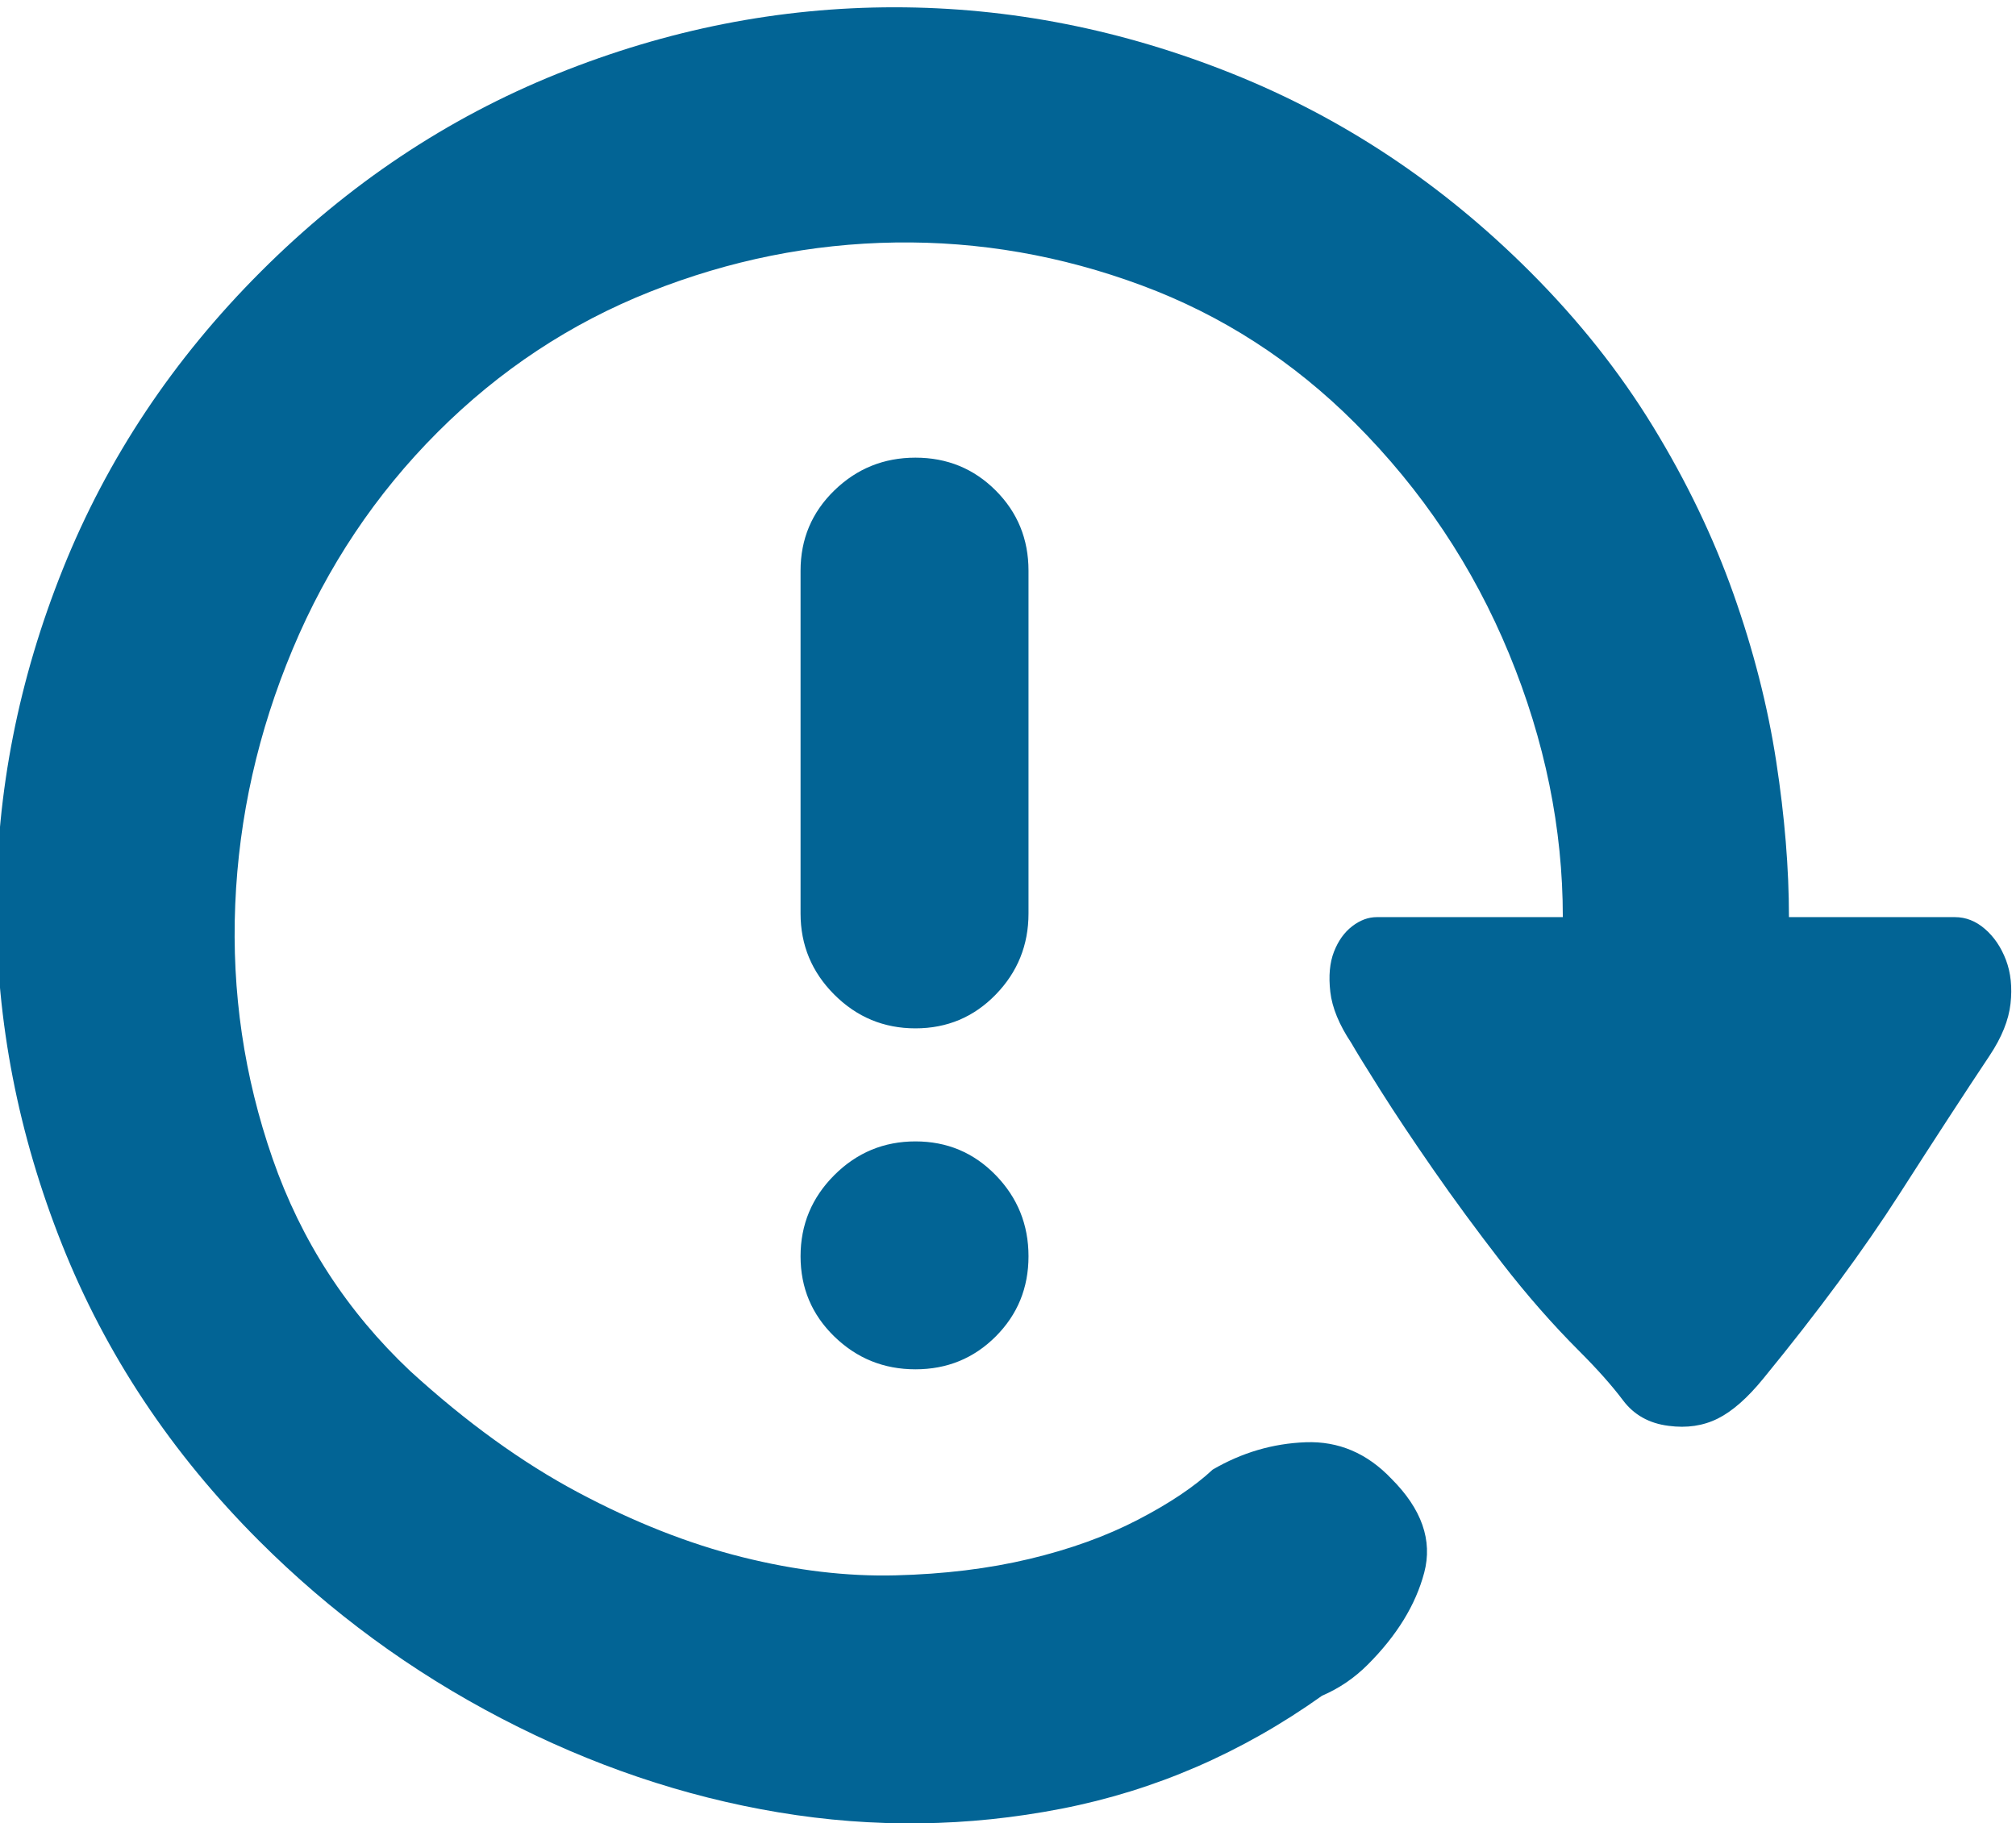
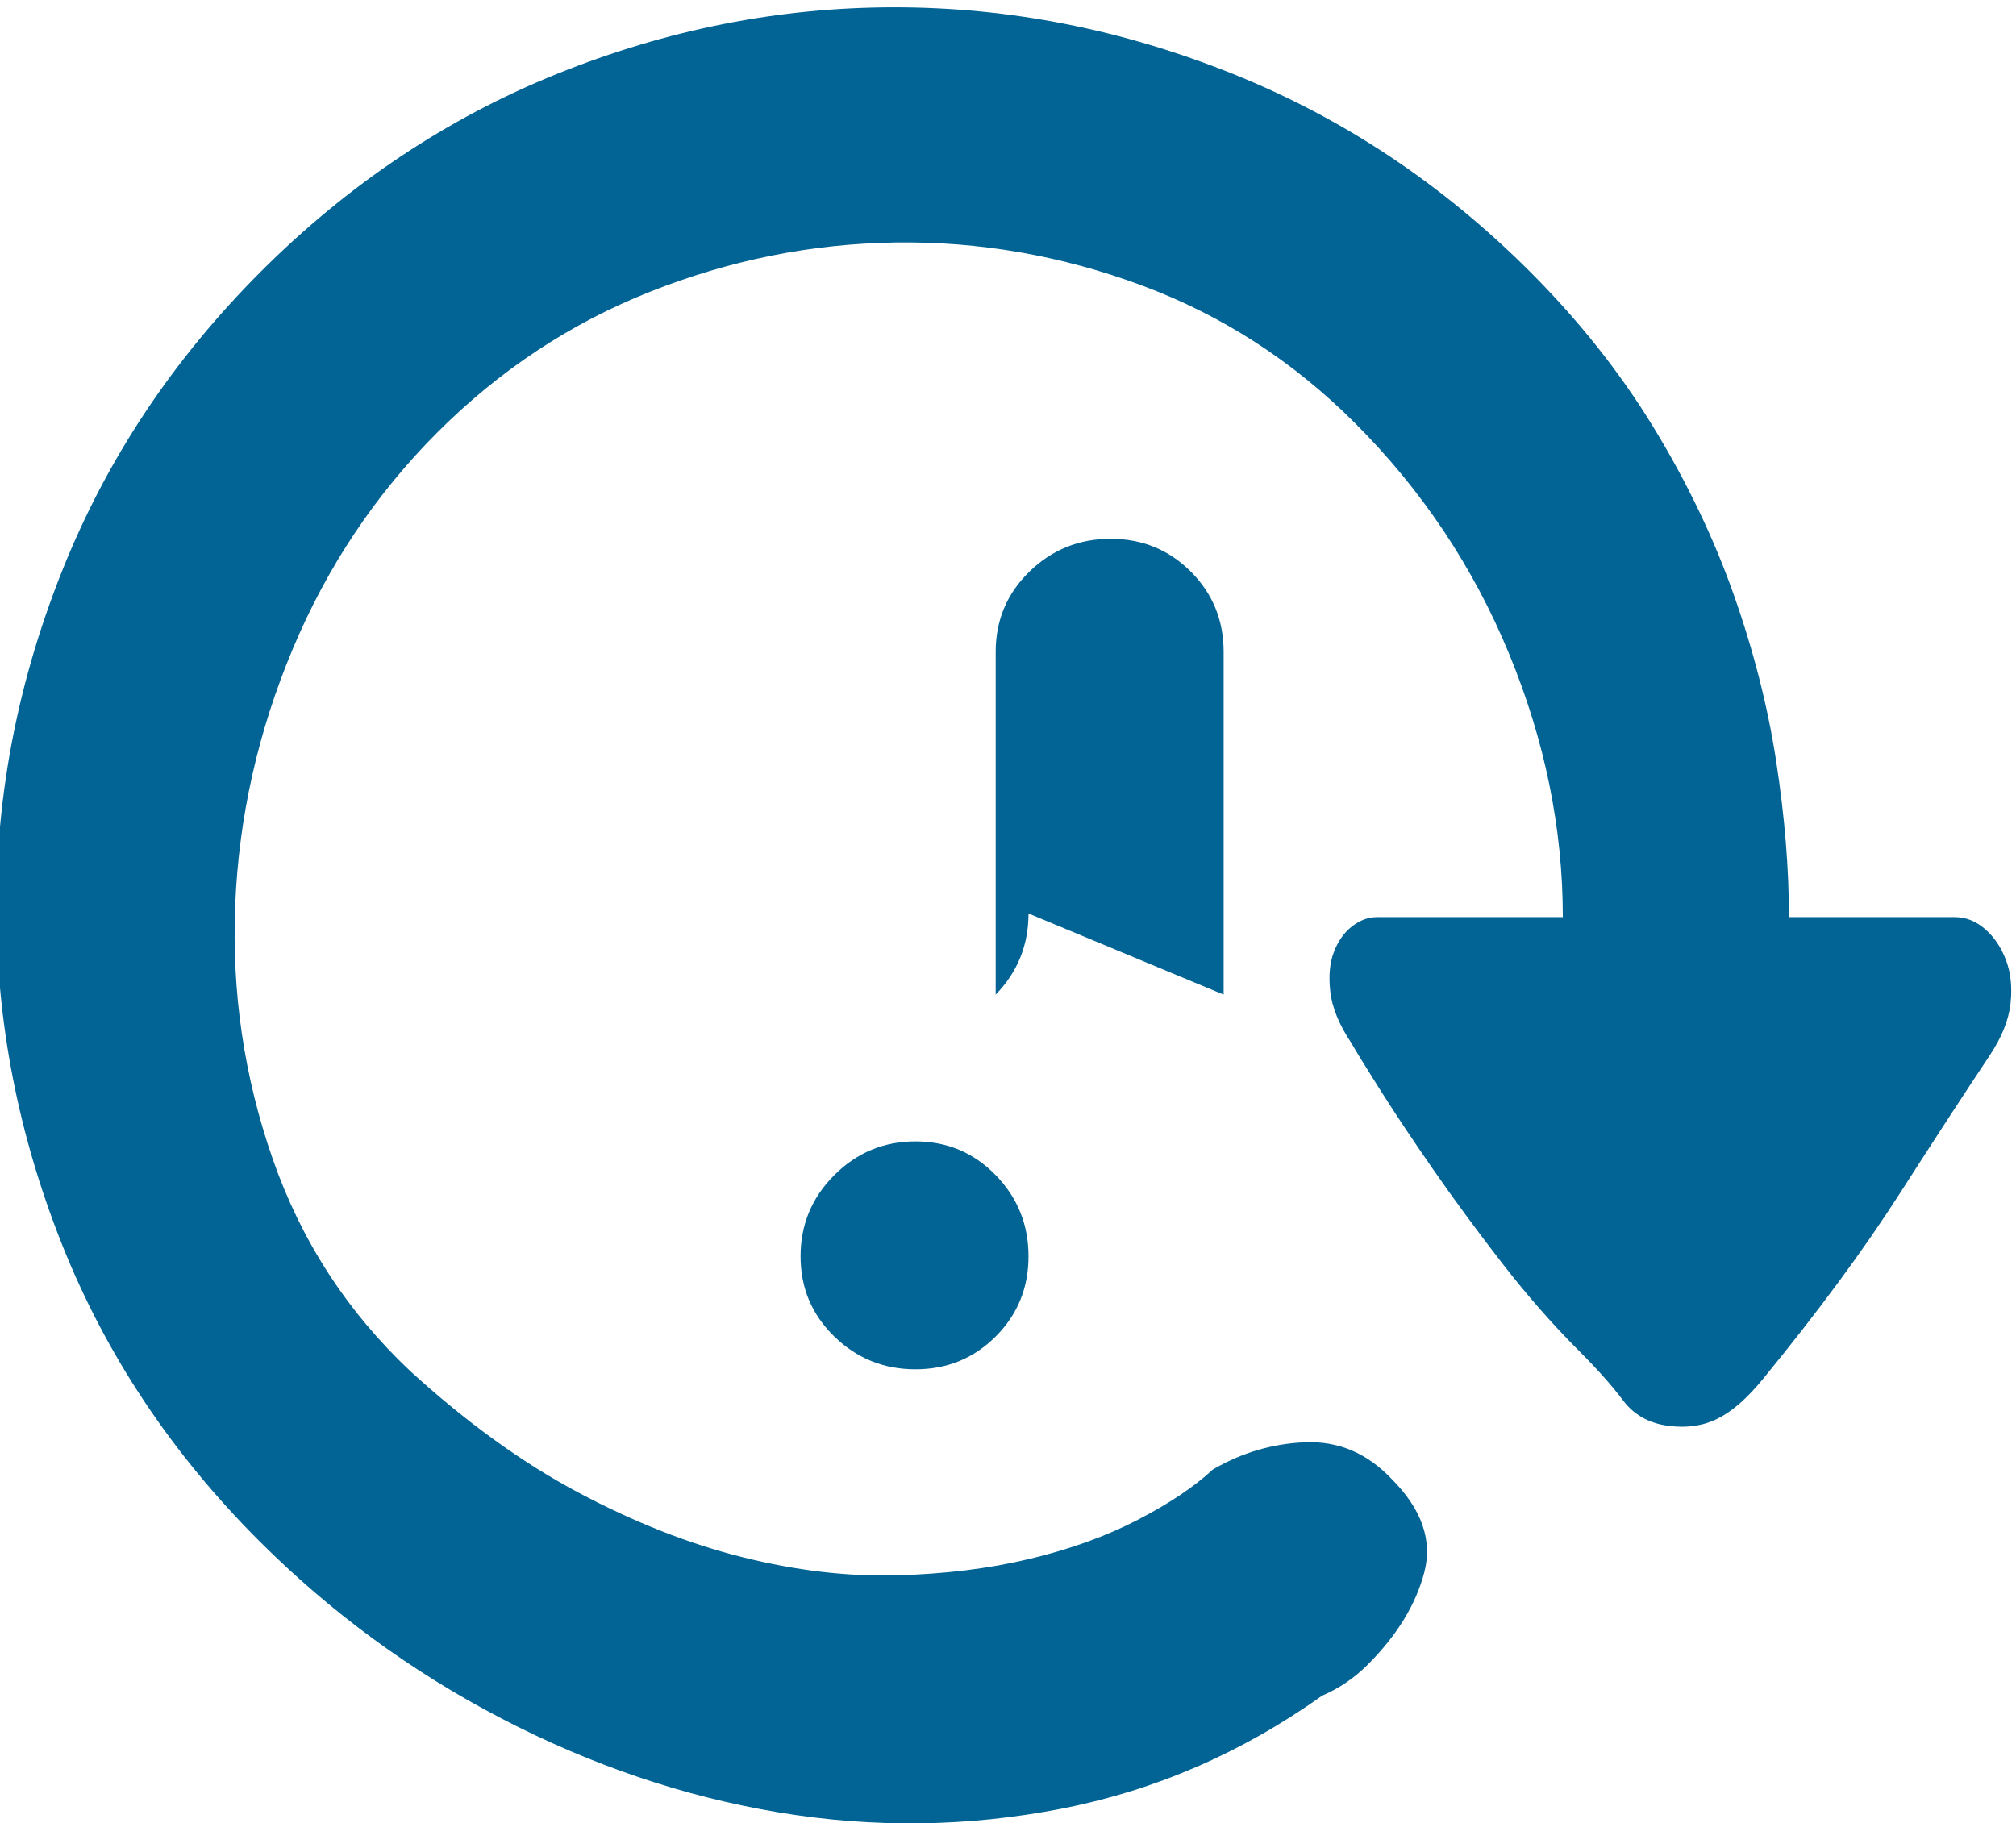
<svg xmlns="http://www.w3.org/2000/svg" t="1754533285601" class="icon" viewBox="0 0 1132 1024" version="1.1" p-id="5290" width="221.094" height="200">
-   <path d="M1097.689 515.054q9.216 0 16.895 6.656t11.776 17.407 2.56 24.575-11.776 29.183q-20.479 30.719-50.686 77.821t-76.285 103.42q-13.312 16.383-25.599 22.527t-27.647 4.096q-16.383-2.048-25.599-14.335t-24.575-27.647q-22.527-22.527-43.518-49.662t-38.399-52.222-29.695-44.542-16.383-26.623q-10.24-15.359-11.776-28.671t2.048-22.527 10.24-14.335 13.824-5.12l104.444 0q0-74.749-30.207-147.963t-86.525-129.531q-52.222-52.222-119.804-77.309t-138.235-24.063-137.723 27.647-119.292 78.845-81.405 121.852-32.255 143.355 20.991 142.843 77.309 119.292q47.102 43.006 94.205 68.094t92.157 36.351 86.013 10.24 75.261-9.216 60.926-22.015 41.983-28.159q24.575-14.335 52.222-15.359t48.126 20.479q25.599 25.599 18.431 52.734t-31.743 51.71q-11.264 11.264-25.599 17.407-67.582 48.126-146.427 63.486t-158.714 2.048-155.642-52.734-136.187-99.836q-73.725-73.725-110.588-166.394t-36.863-189.433 37.375-189.945 111.1-166.906 166.394-111.1 189.433-37.375 189.945 37.375 166.906 111.1q40.959 40.959 69.118 87.037t45.054 93.693 24.063 94.205 7.168 87.549l93.181 0zM577.515 513.006q0 26.623-18.431 45.566t-45.054 18.943-45.566-18.943-18.943-45.566l0-192.505q0-26.623 18.943-45.054t45.566-18.431 45.054 18.431 18.431 45.054l0 192.505zM514.03 641.001q26.623 0 45.054 18.943t18.431 45.566-18.431 45.054-45.054 18.431-45.566-18.431-18.943-45.054 18.943-45.566 45.566-18.943z" p-id="5291" fill="#026495" />
+   <path d="M1097.689 515.054q9.216 0 16.895 6.656t11.776 17.407 2.56 24.575-11.776 29.183q-20.479 30.719-50.686 77.821t-76.285 103.42q-13.312 16.383-25.599 22.527t-27.647 4.096q-16.383-2.048-25.599-14.335t-24.575-27.647q-22.527-22.527-43.518-49.662t-38.399-52.222-29.695-44.542-16.383-26.623q-10.24-15.359-11.776-28.671t2.048-22.527 10.24-14.335 13.824-5.12l104.444 0q0-74.749-30.207-147.963t-86.525-129.531q-52.222-52.222-119.804-77.309t-138.235-24.063-137.723 27.647-119.292 78.845-81.405 121.852-32.255 143.355 20.991 142.843 77.309 119.292q47.102 43.006 94.205 68.094t92.157 36.351 86.013 10.24 75.261-9.216 60.926-22.015 41.983-28.159q24.575-14.335 52.222-15.359t48.126 20.479q25.599 25.599 18.431 52.734t-31.743 51.71q-11.264 11.264-25.599 17.407-67.582 48.126-146.427 63.486t-158.714 2.048-155.642-52.734-136.187-99.836q-73.725-73.725-110.588-166.394t-36.863-189.433 37.375-189.945 111.1-166.906 166.394-111.1 189.433-37.375 189.945 37.375 166.906 111.1q40.959 40.959 69.118 87.037t45.054 93.693 24.063 94.205 7.168 87.549l93.181 0zM577.515 513.006q0 26.623-18.431 45.566l0-192.505q0-26.623 18.943-45.054t45.566-18.431 45.054 18.431 18.431 45.054l0 192.505zM514.03 641.001q26.623 0 45.054 18.943t18.431 45.566-18.431 45.054-45.054 18.431-45.566-18.431-18.943-45.054 18.943-45.566 45.566-18.943z" p-id="5291" fill="#026495" />
</svg>